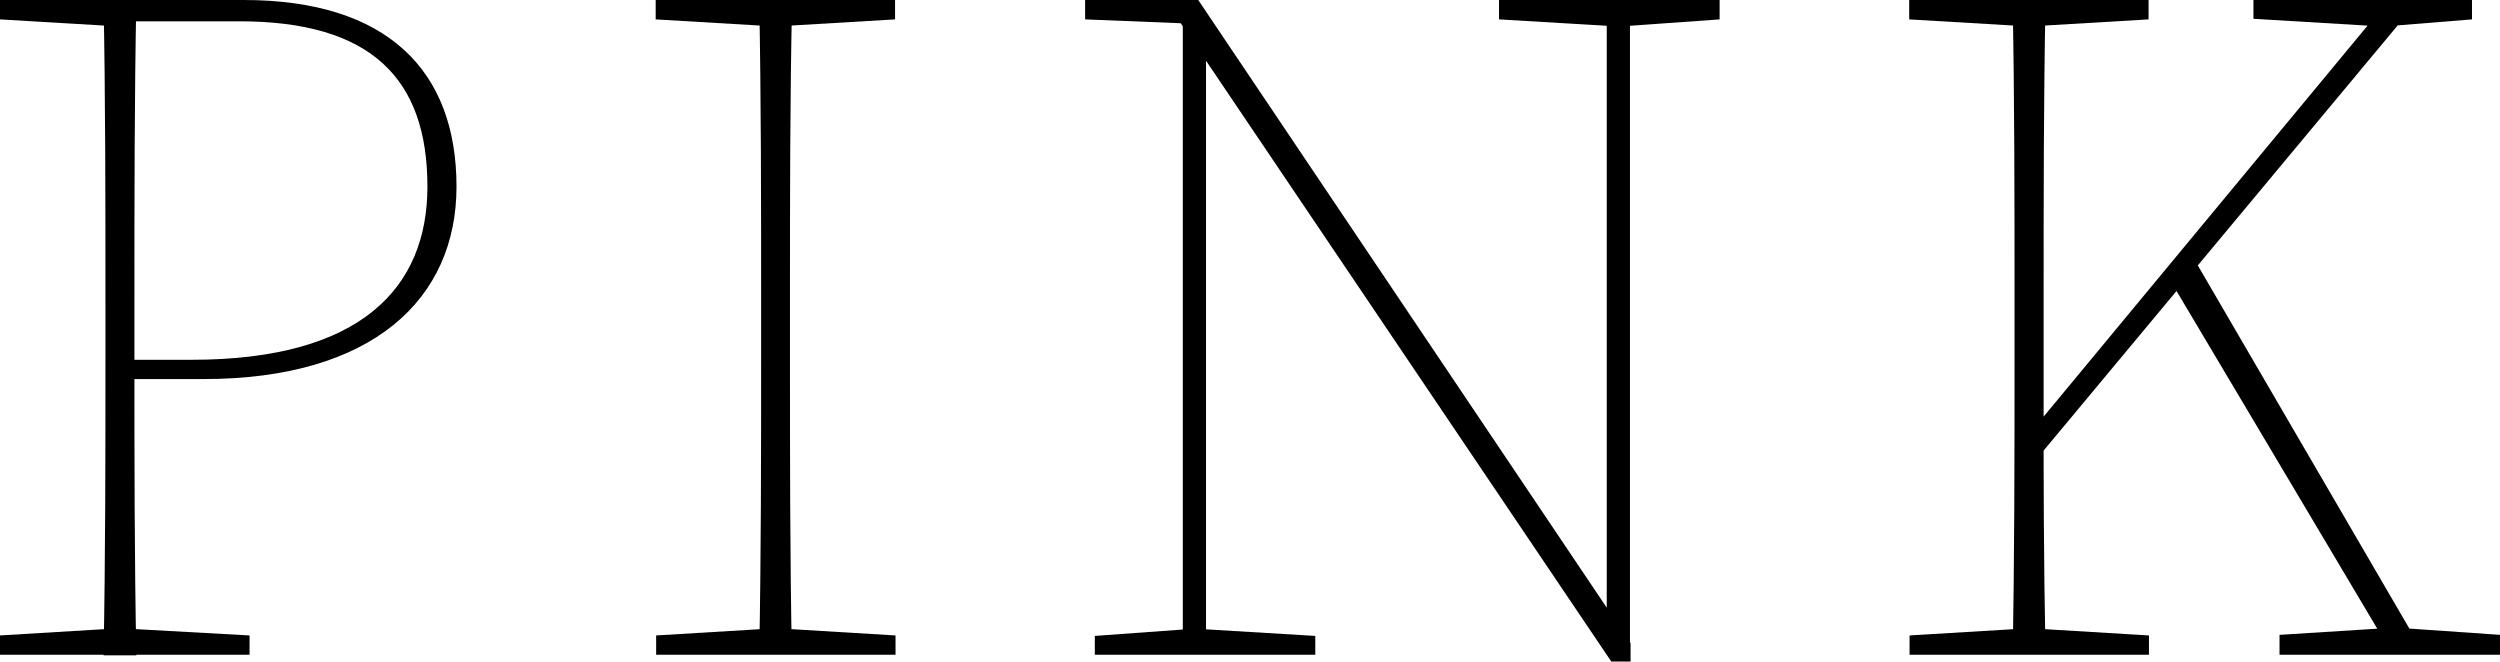
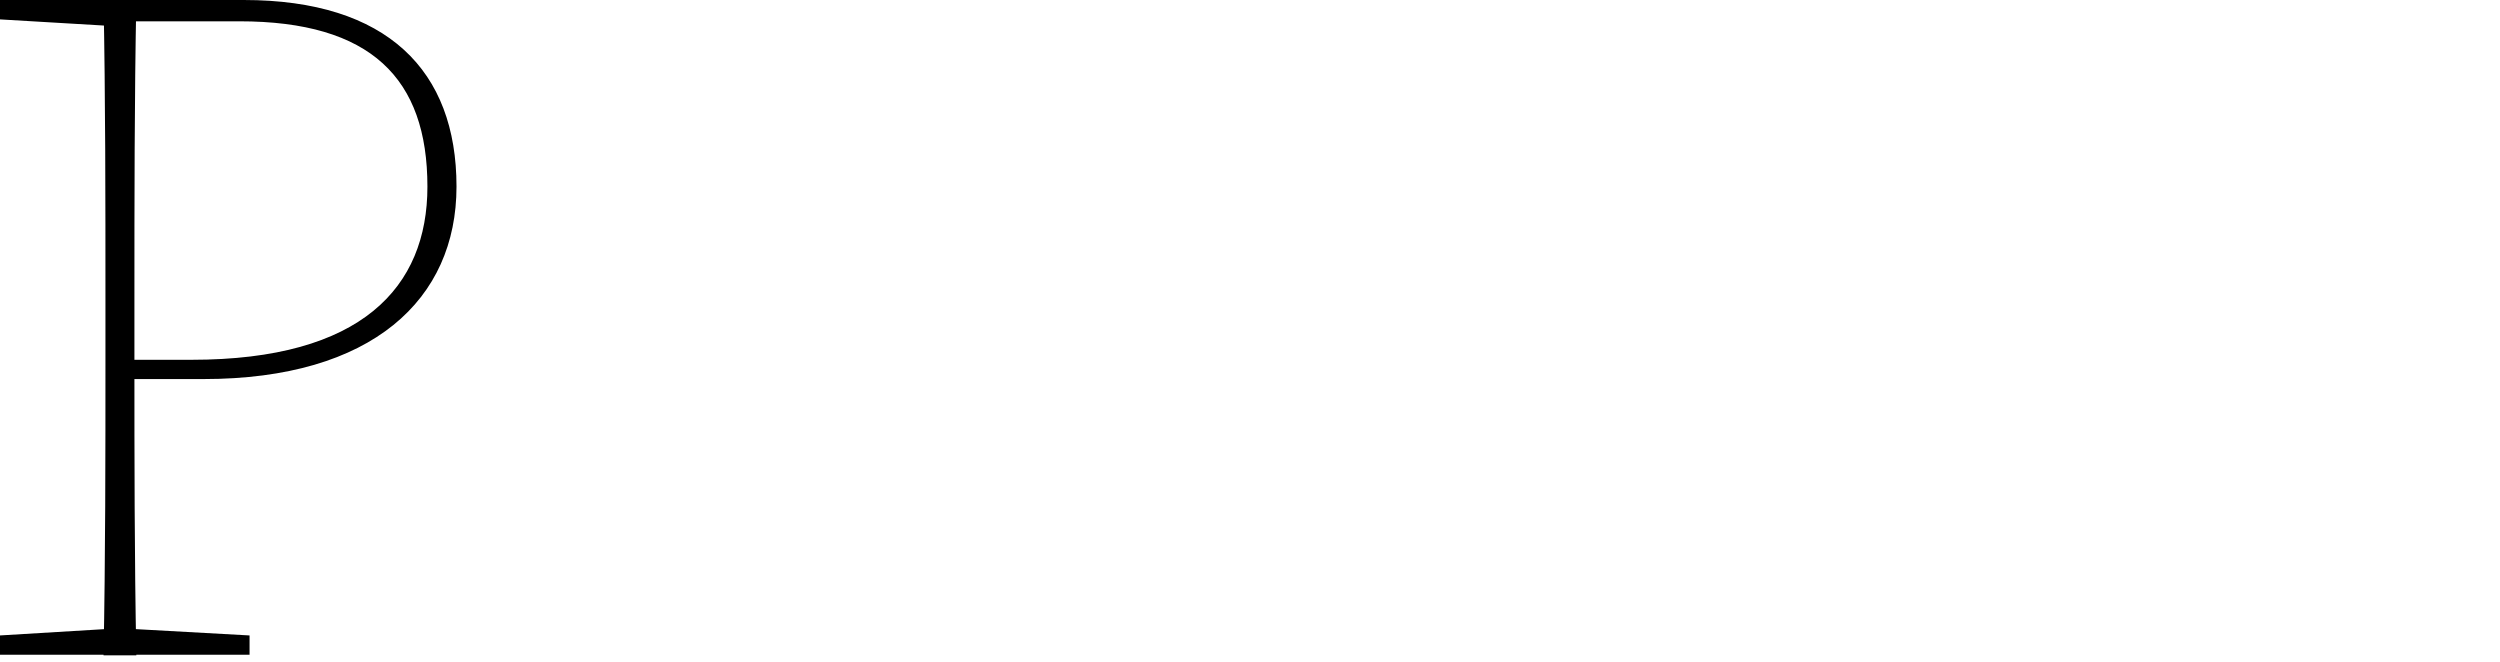
<svg xmlns="http://www.w3.org/2000/svg" id="レイヤー_1" data-name="レイヤー 1" viewBox="0 0 208.87 55.27">
  <title>ラクーンLP</title>
  <path d="M0,1.62V0H10V2.18H9.45Zm10.58,50.9,10.27.57V54.7H0V53.09l9.45-.57ZM8.81,25.05c0-8.41,0-16.81-.16-25h2.74c-.16,8.24-.16,16.64-.16,25.05v5.41c0,7.6,0,16,.16,24.24H8.65c.16-8.24.16-16.64.16-25.05ZM17,31.67H10V30.06h6c14.22,0,19.71-6.06,19.71-14.47C35.71,6.55,31,1.78,20,1.78H10V0H20.36c12,0,17.78,5.9,17.78,15.59C38.14,25,31.11,31.67,17,31.67Z" />
-   <path d="M54.78,1.62V0h20V1.62l-9.45.56H64.24Zm10.59,50.9,9.45.57V54.7h-20V53.09l9.46-.57ZM63.59,25.05c0-8.41,0-16.81-.16-25h2.75C66,8.24,66,16.64,66,25.05v4.6c0,8.41,0,16.81.16,25.05H63.43c.16-8.24.16-16.64.16-25.05Z" />
-   <path d="M98.1,1.13l2.5.89-9.94-.4V0h9.45l36.12,53.73v1.54h-1.61Zm-6.63,52,7.84-.57h1.13l9.45.57V54.7H91.47ZM98.82,0l1.94,2V54.7H98.82Zm26.42,0h18.43V1.62l-7.84.56H134.7l-9.46-.56Zm9,0h1.94V55.27l-1.94-1.94Z" />
-   <path d="M159.51,1.62V0h20V1.62l-9.45.56H169Zm10.58,50.9,9.45.57V54.7h-20V53.09l9.45-.57Zm-1.78-27.47c0-8.41,0-16.81-.16-25h2.75c-.16,8.24-.16,16.64-.16,25.05V36.12c0,3.55,0,10.34.16,18.58h-2.75c.16-8.24.16-16.64.16-25.05Zm1.21,11.23L199.58,0h2.51L169.52,39.11Zm13.58-15L202.57,54.7h-2.66L181.32,23.43Zm5.17-19.71V0h18.26V1.62l-6.95.56h-1.13Zm2.18,51.47,9.05-.57h1.13l8.24.57V54.7H190.45Z" />
</svg>